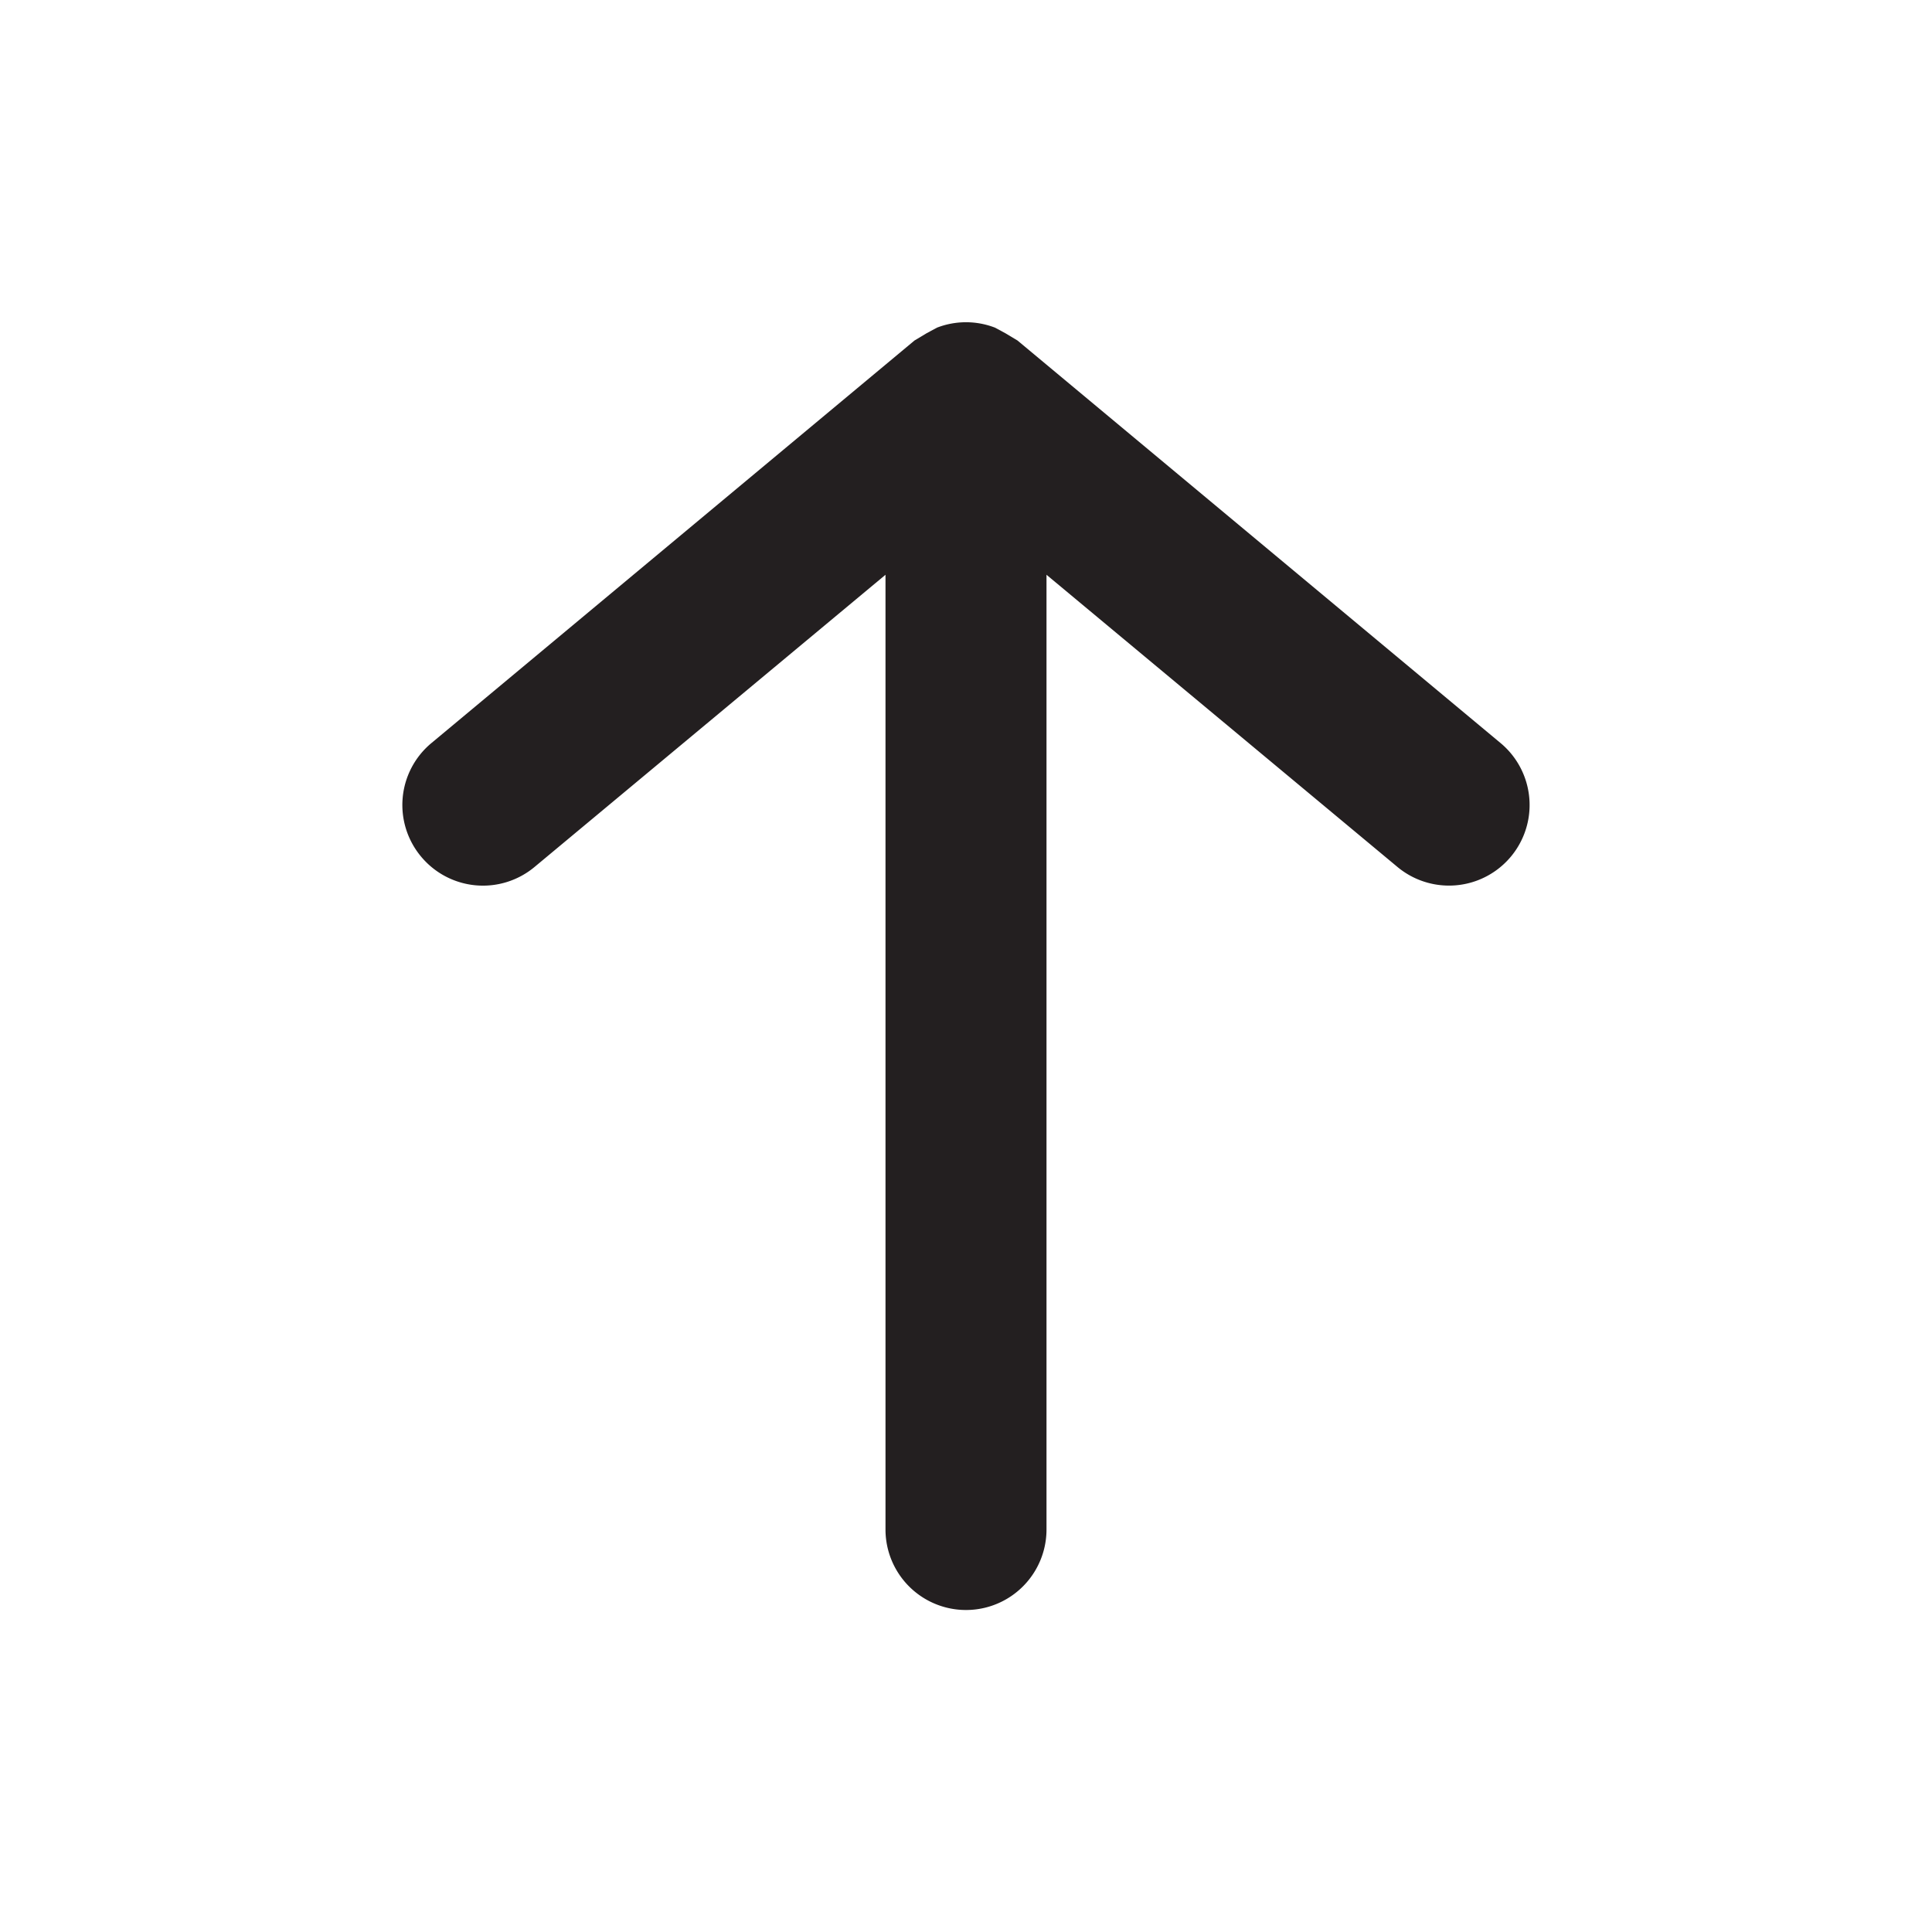
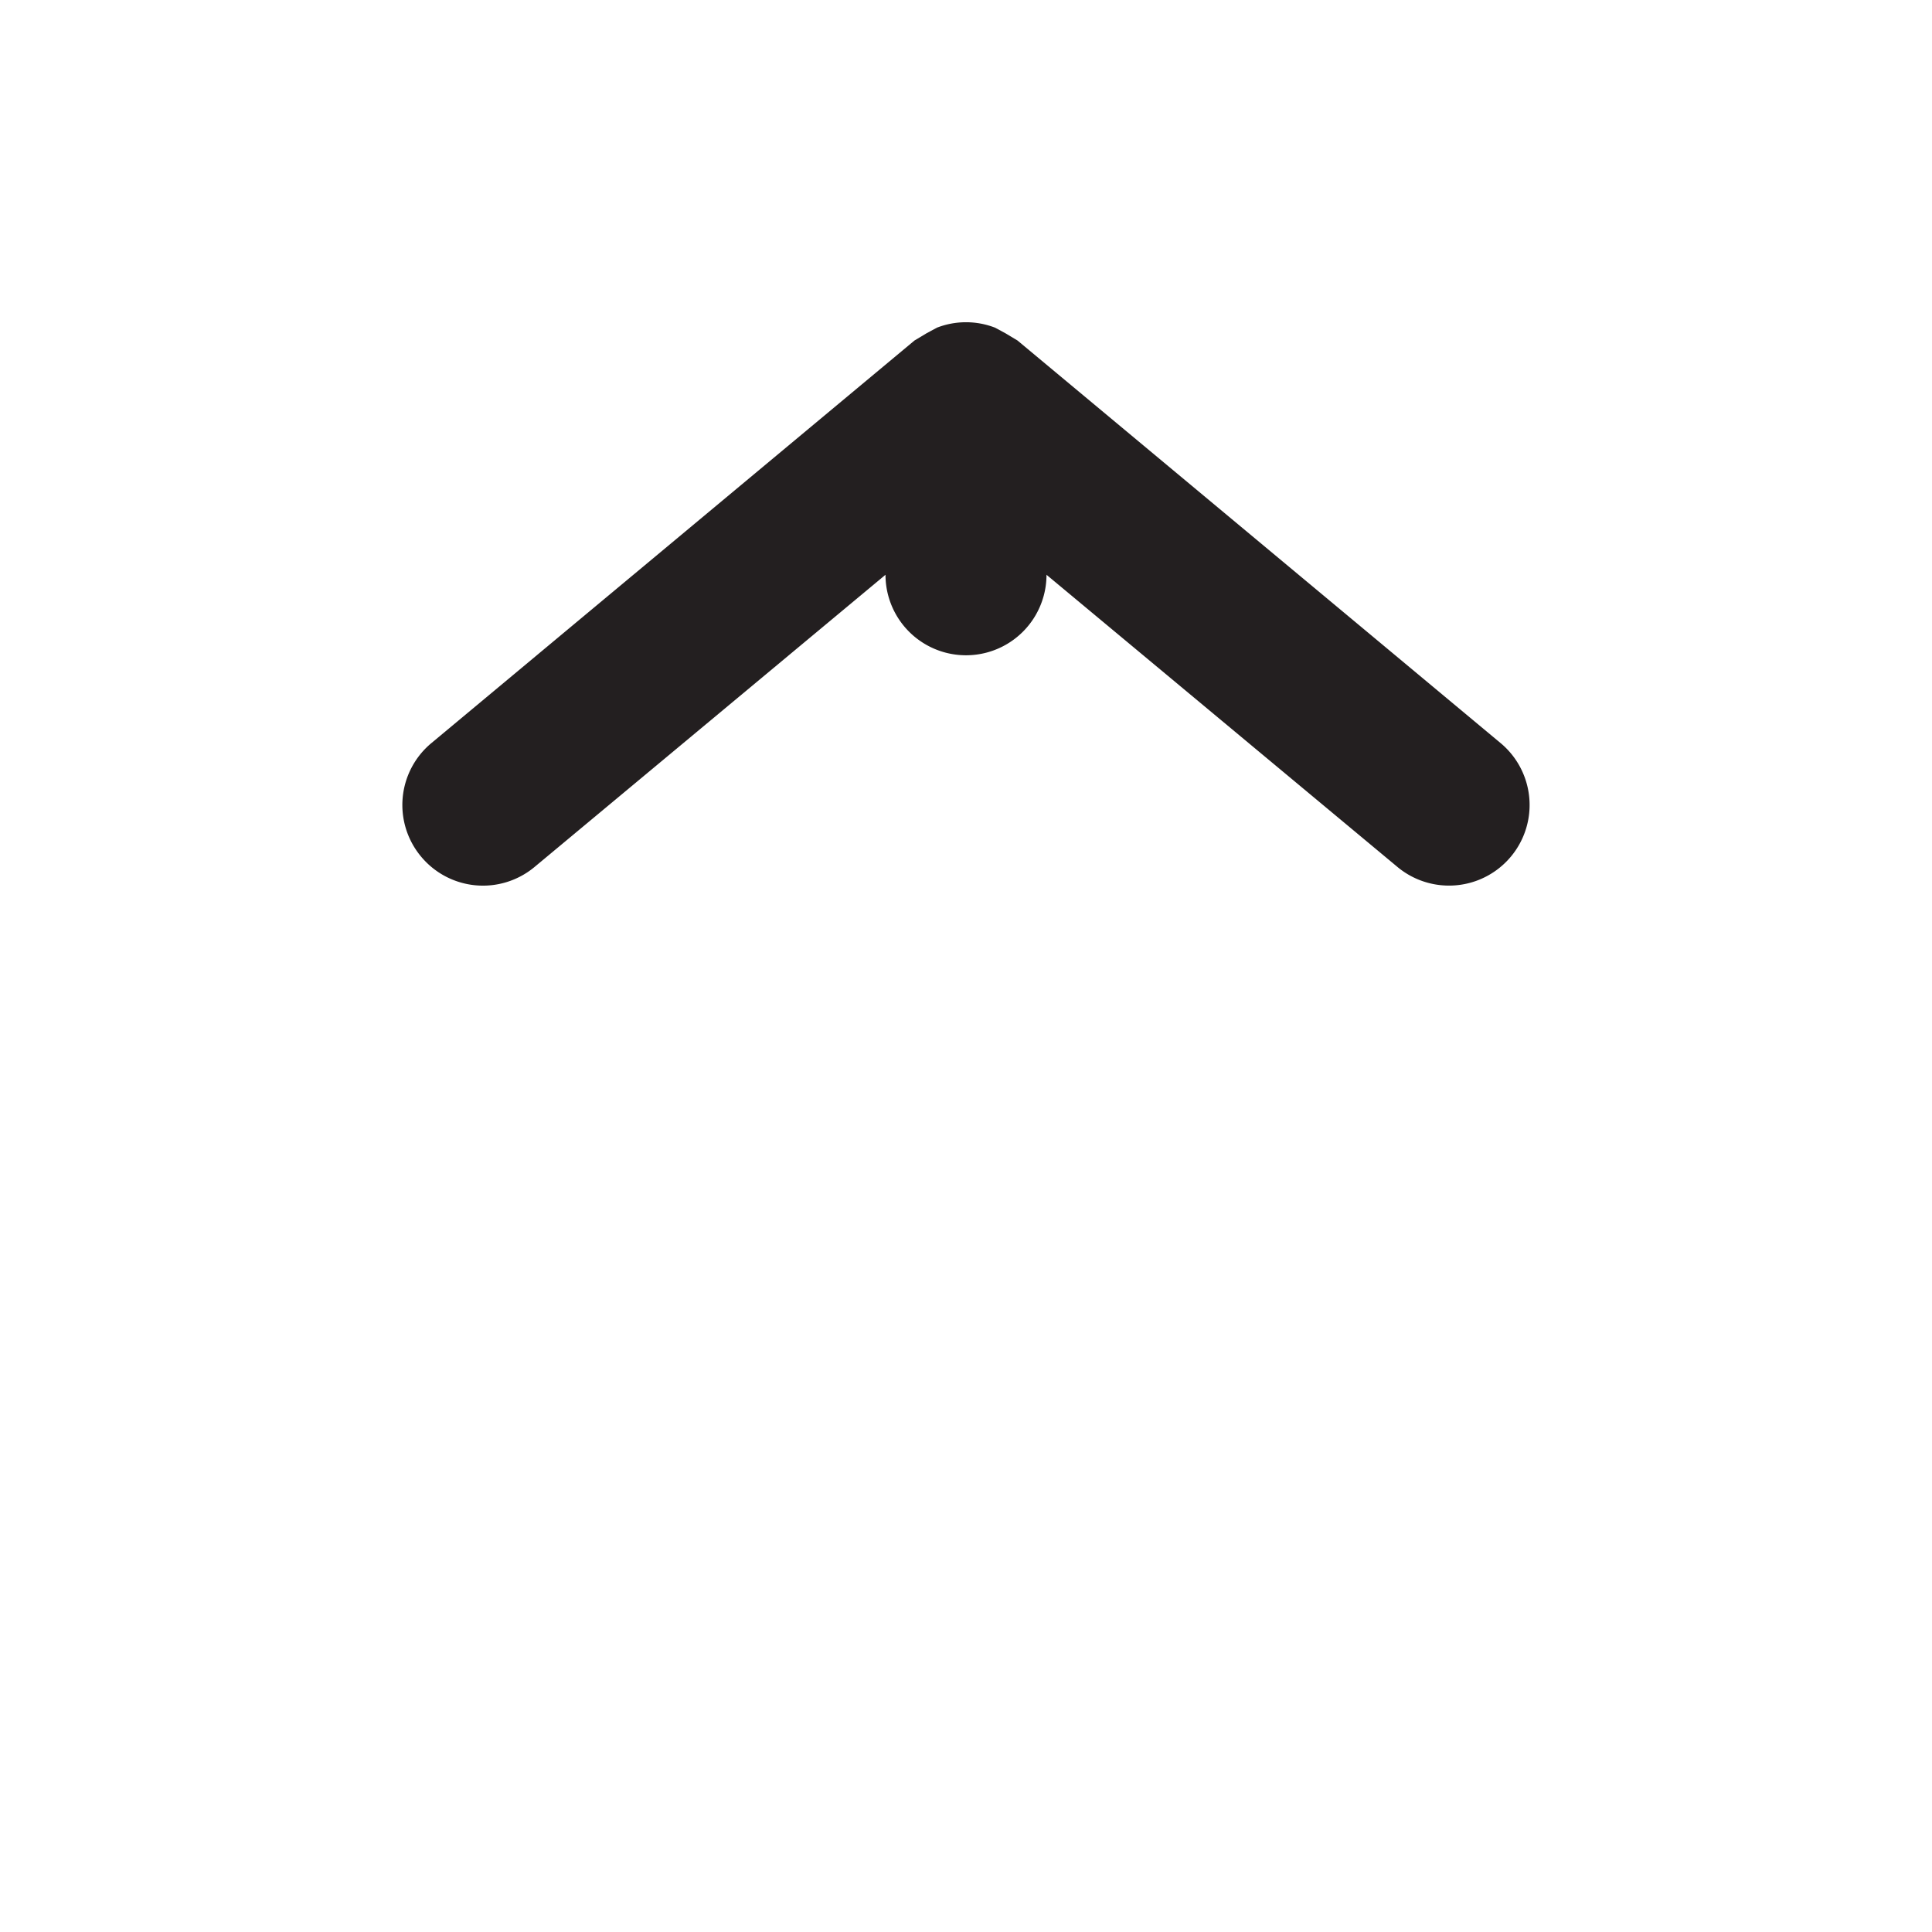
<svg xmlns="http://www.w3.org/2000/svg" viewBox="0 0 24 24">
  <defs>
    <style>.cls-1{fill:#fff;opacity:0;}.cls-2{fill:#231f20;}</style>
  </defs>
  <title>arrow-upward</title>
  <g id="Layer_2" data-name="Layer 2">
    <g id="arrow-upward">
      <g id="arrow-upward-2" data-name="arrow-upward">
-         <rect class="cls-1" width="24" height="24" transform="translate(24 24) rotate(180)" />
-         <path class="cls-2" d="M5.23,10.64a1,1,0,0,0,1.41.13L11,7.14V19a1,1,0,0,0,2,0V7.14l4.36,3.63a1,1,0,1,0,1.28-1.54l-6-5-.15-.09-.13-.07a1,1,0,0,0-.72,0l-.13.07-.15.09-6,5A1,1,0,0,0,5.23,10.64Z" />
+         <path class="cls-2" d="M5.23,10.64a1,1,0,0,0,1.41.13L11,7.14a1,1,0,0,0,2,0V7.14l4.36,3.63a1,1,0,1,0,1.28-1.54l-6-5-.15-.09-.13-.07a1,1,0,0,0-.72,0l-.13.07-.15.09-6,5A1,1,0,0,0,5.23,10.64Z" />
      </g>
    </g>
  </g>
</svg>